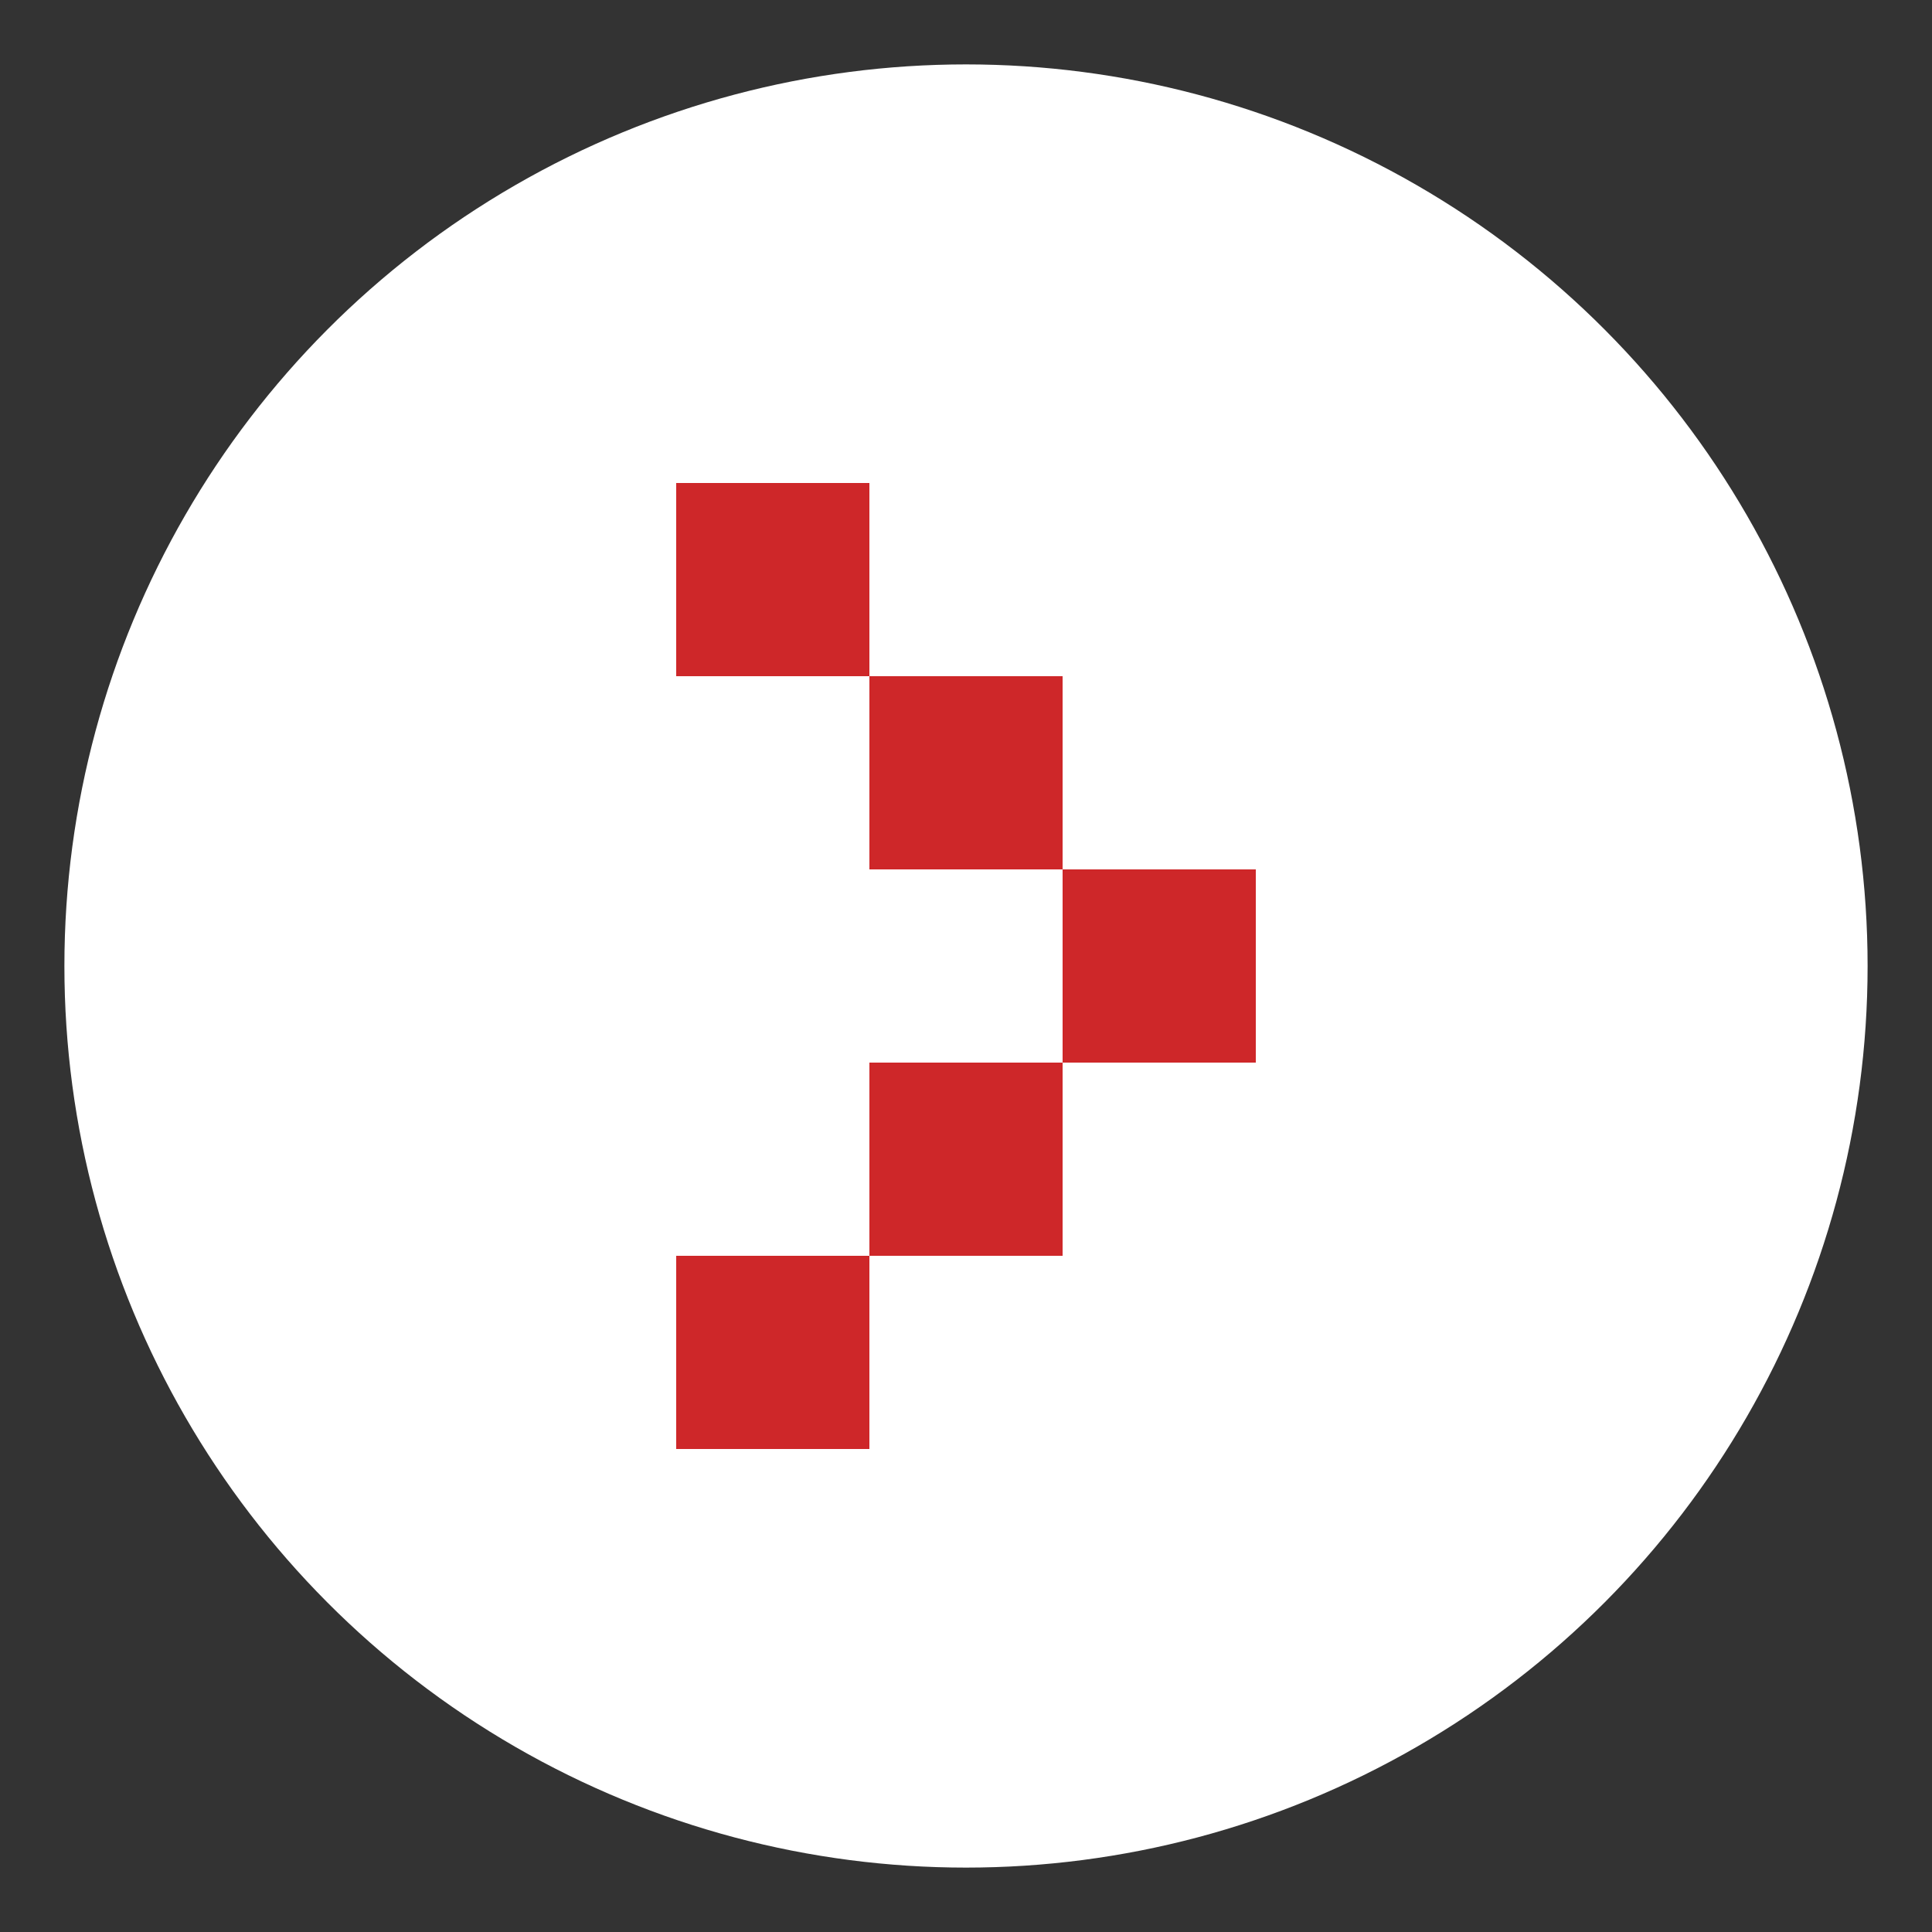
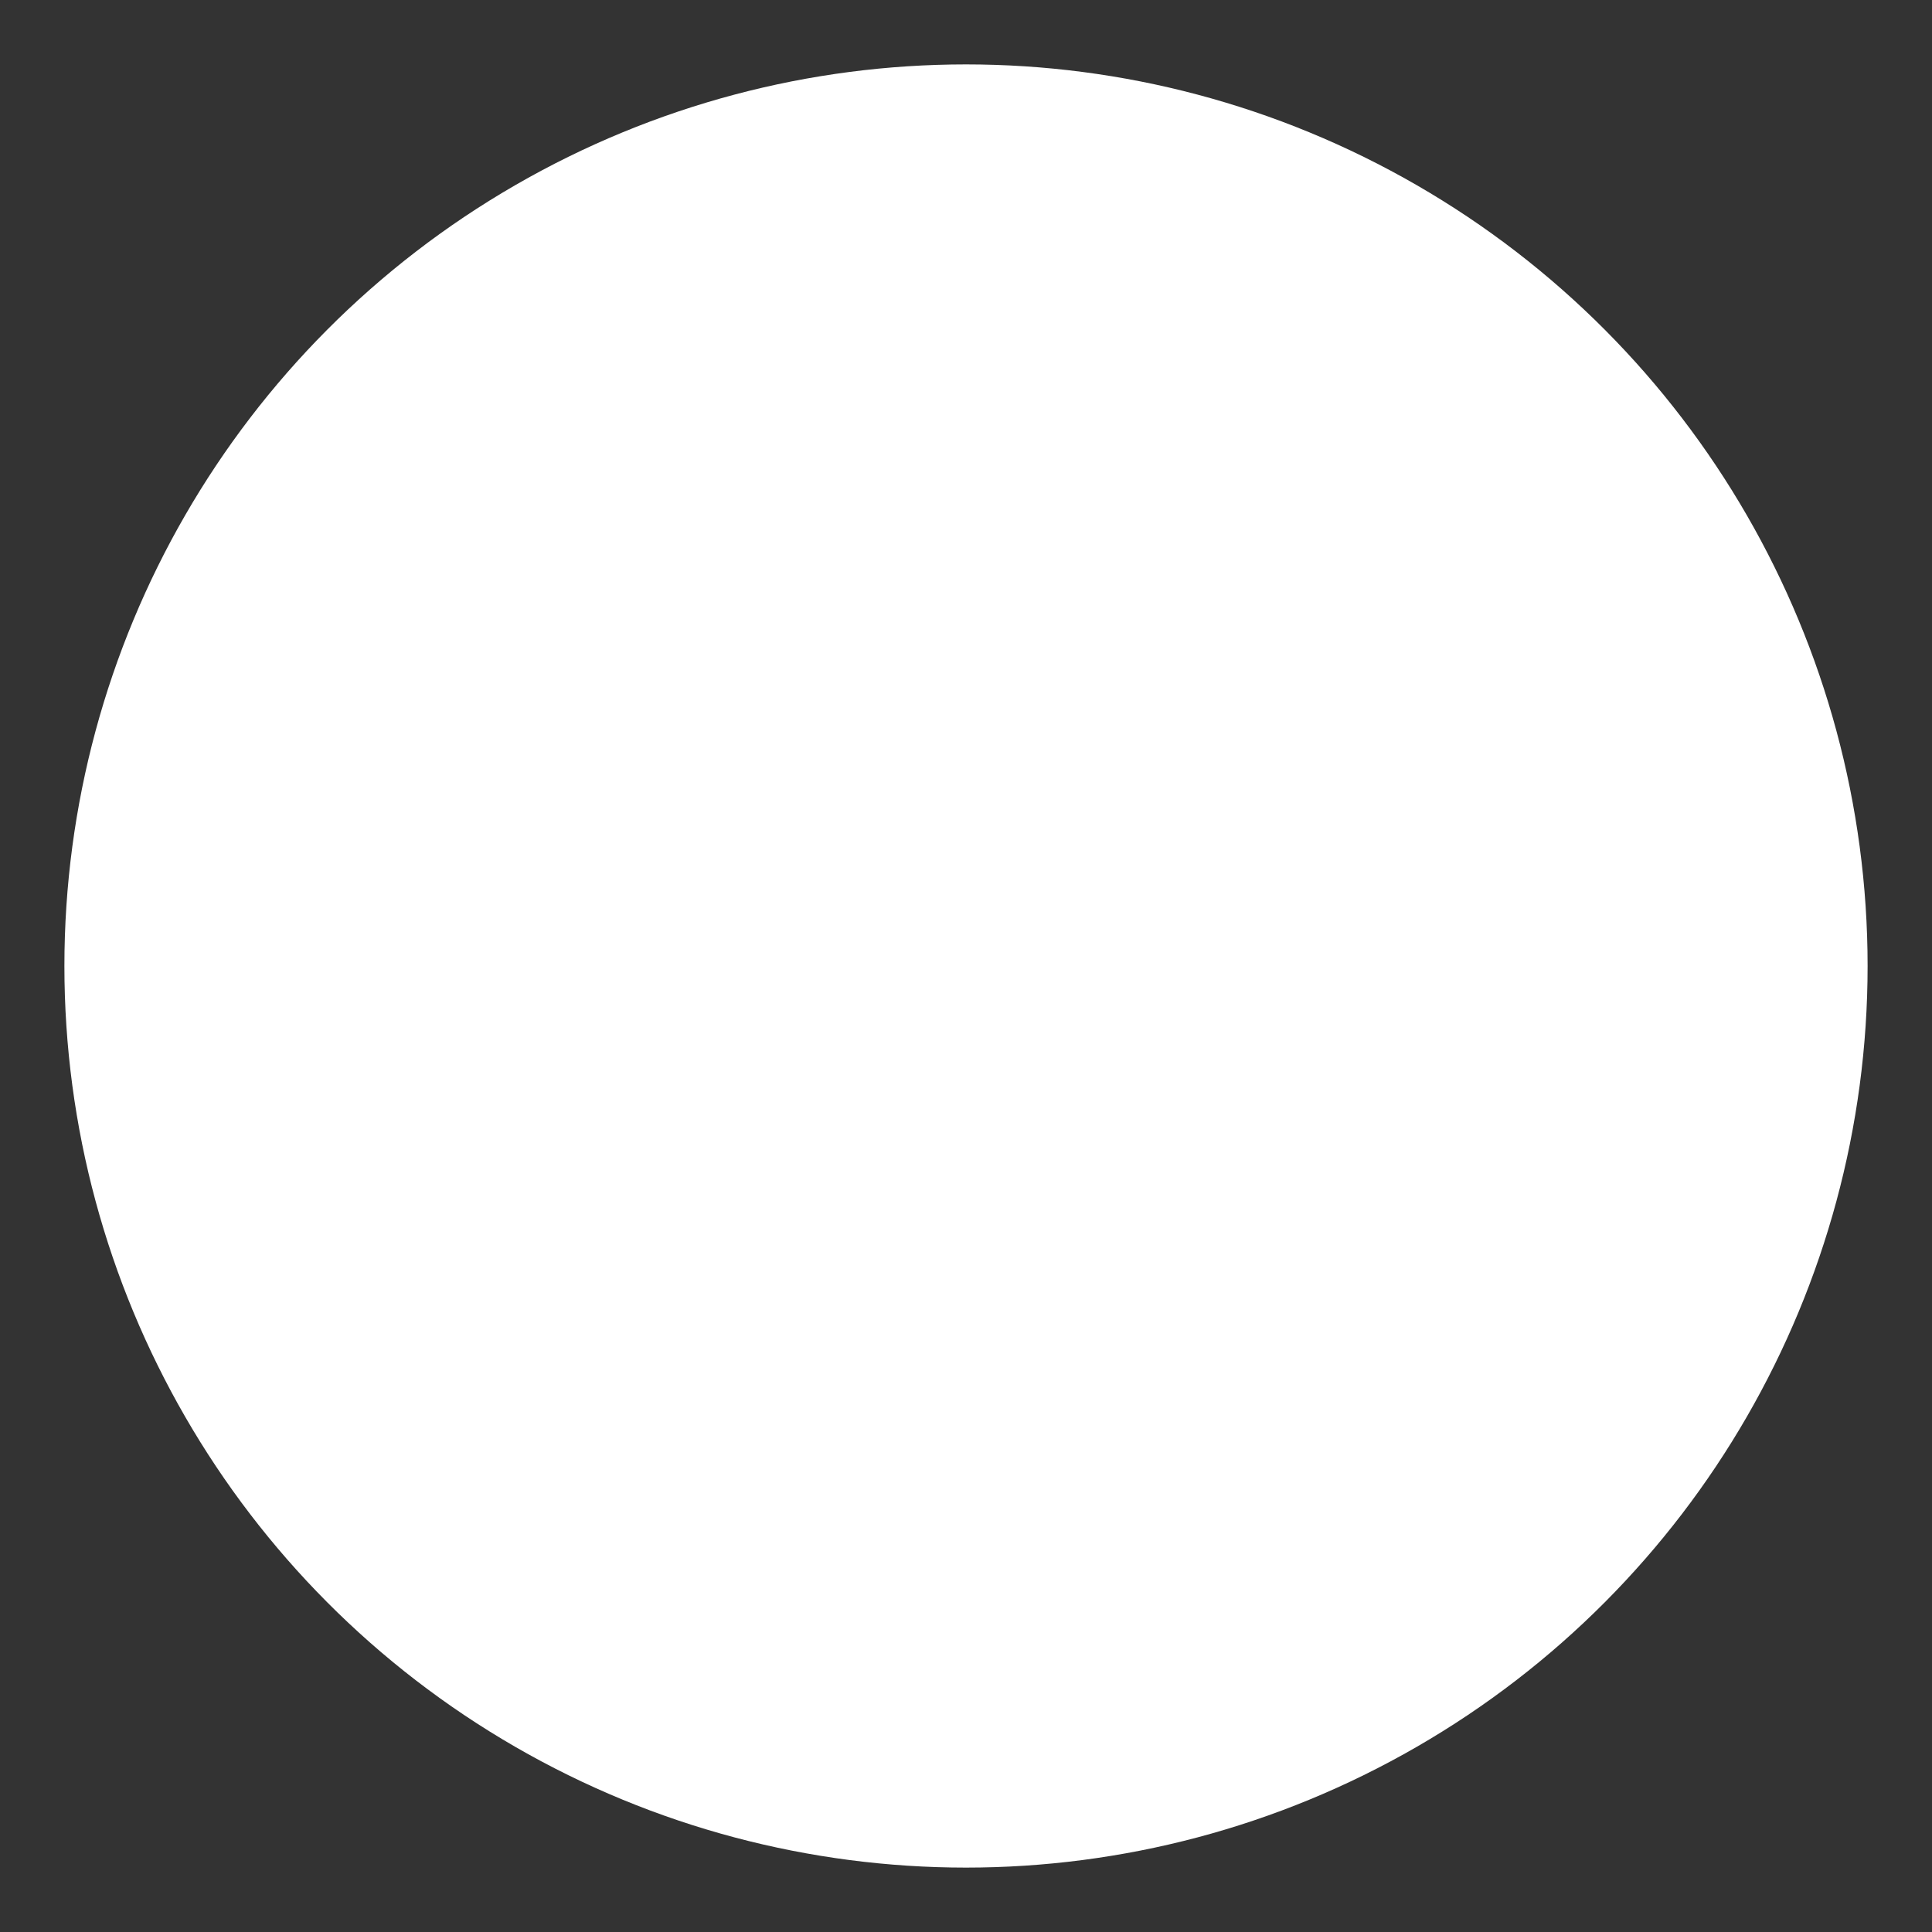
<svg xmlns="http://www.w3.org/2000/svg" version="1.1" id="Livello_1" x="0px" y="0px" viewBox="0 0 30 30" style="enable-background:new 0 0 30 30;" xml:space="preserve">
  <rect x="0" y="0" width="30" height="30" fill="#333333" stroke="none" />
  <style type="text/css">
	.st0{fill:#FFFFFF;}
	.st1{fill:#CE2729;}
</style>
  <circle class="st0" cx="15" cy="15" r="14" />
  <g>
-     <rect x="16.5" y="13.5" class="st1" width="3" height="3" />
-     <rect x="13.5" y="10.5" class="st1" width="3" height="3" />
-     <rect x="13.5" y="16.5" class="st1" width="3" height="3" />
-     <rect x="10.5" y="19.5" class="st1" width="3" height="3" />
-     <rect x="10.5" y="7.5" class="st1" width="3" height="3" />
-   </g>
+     </g>
</svg>